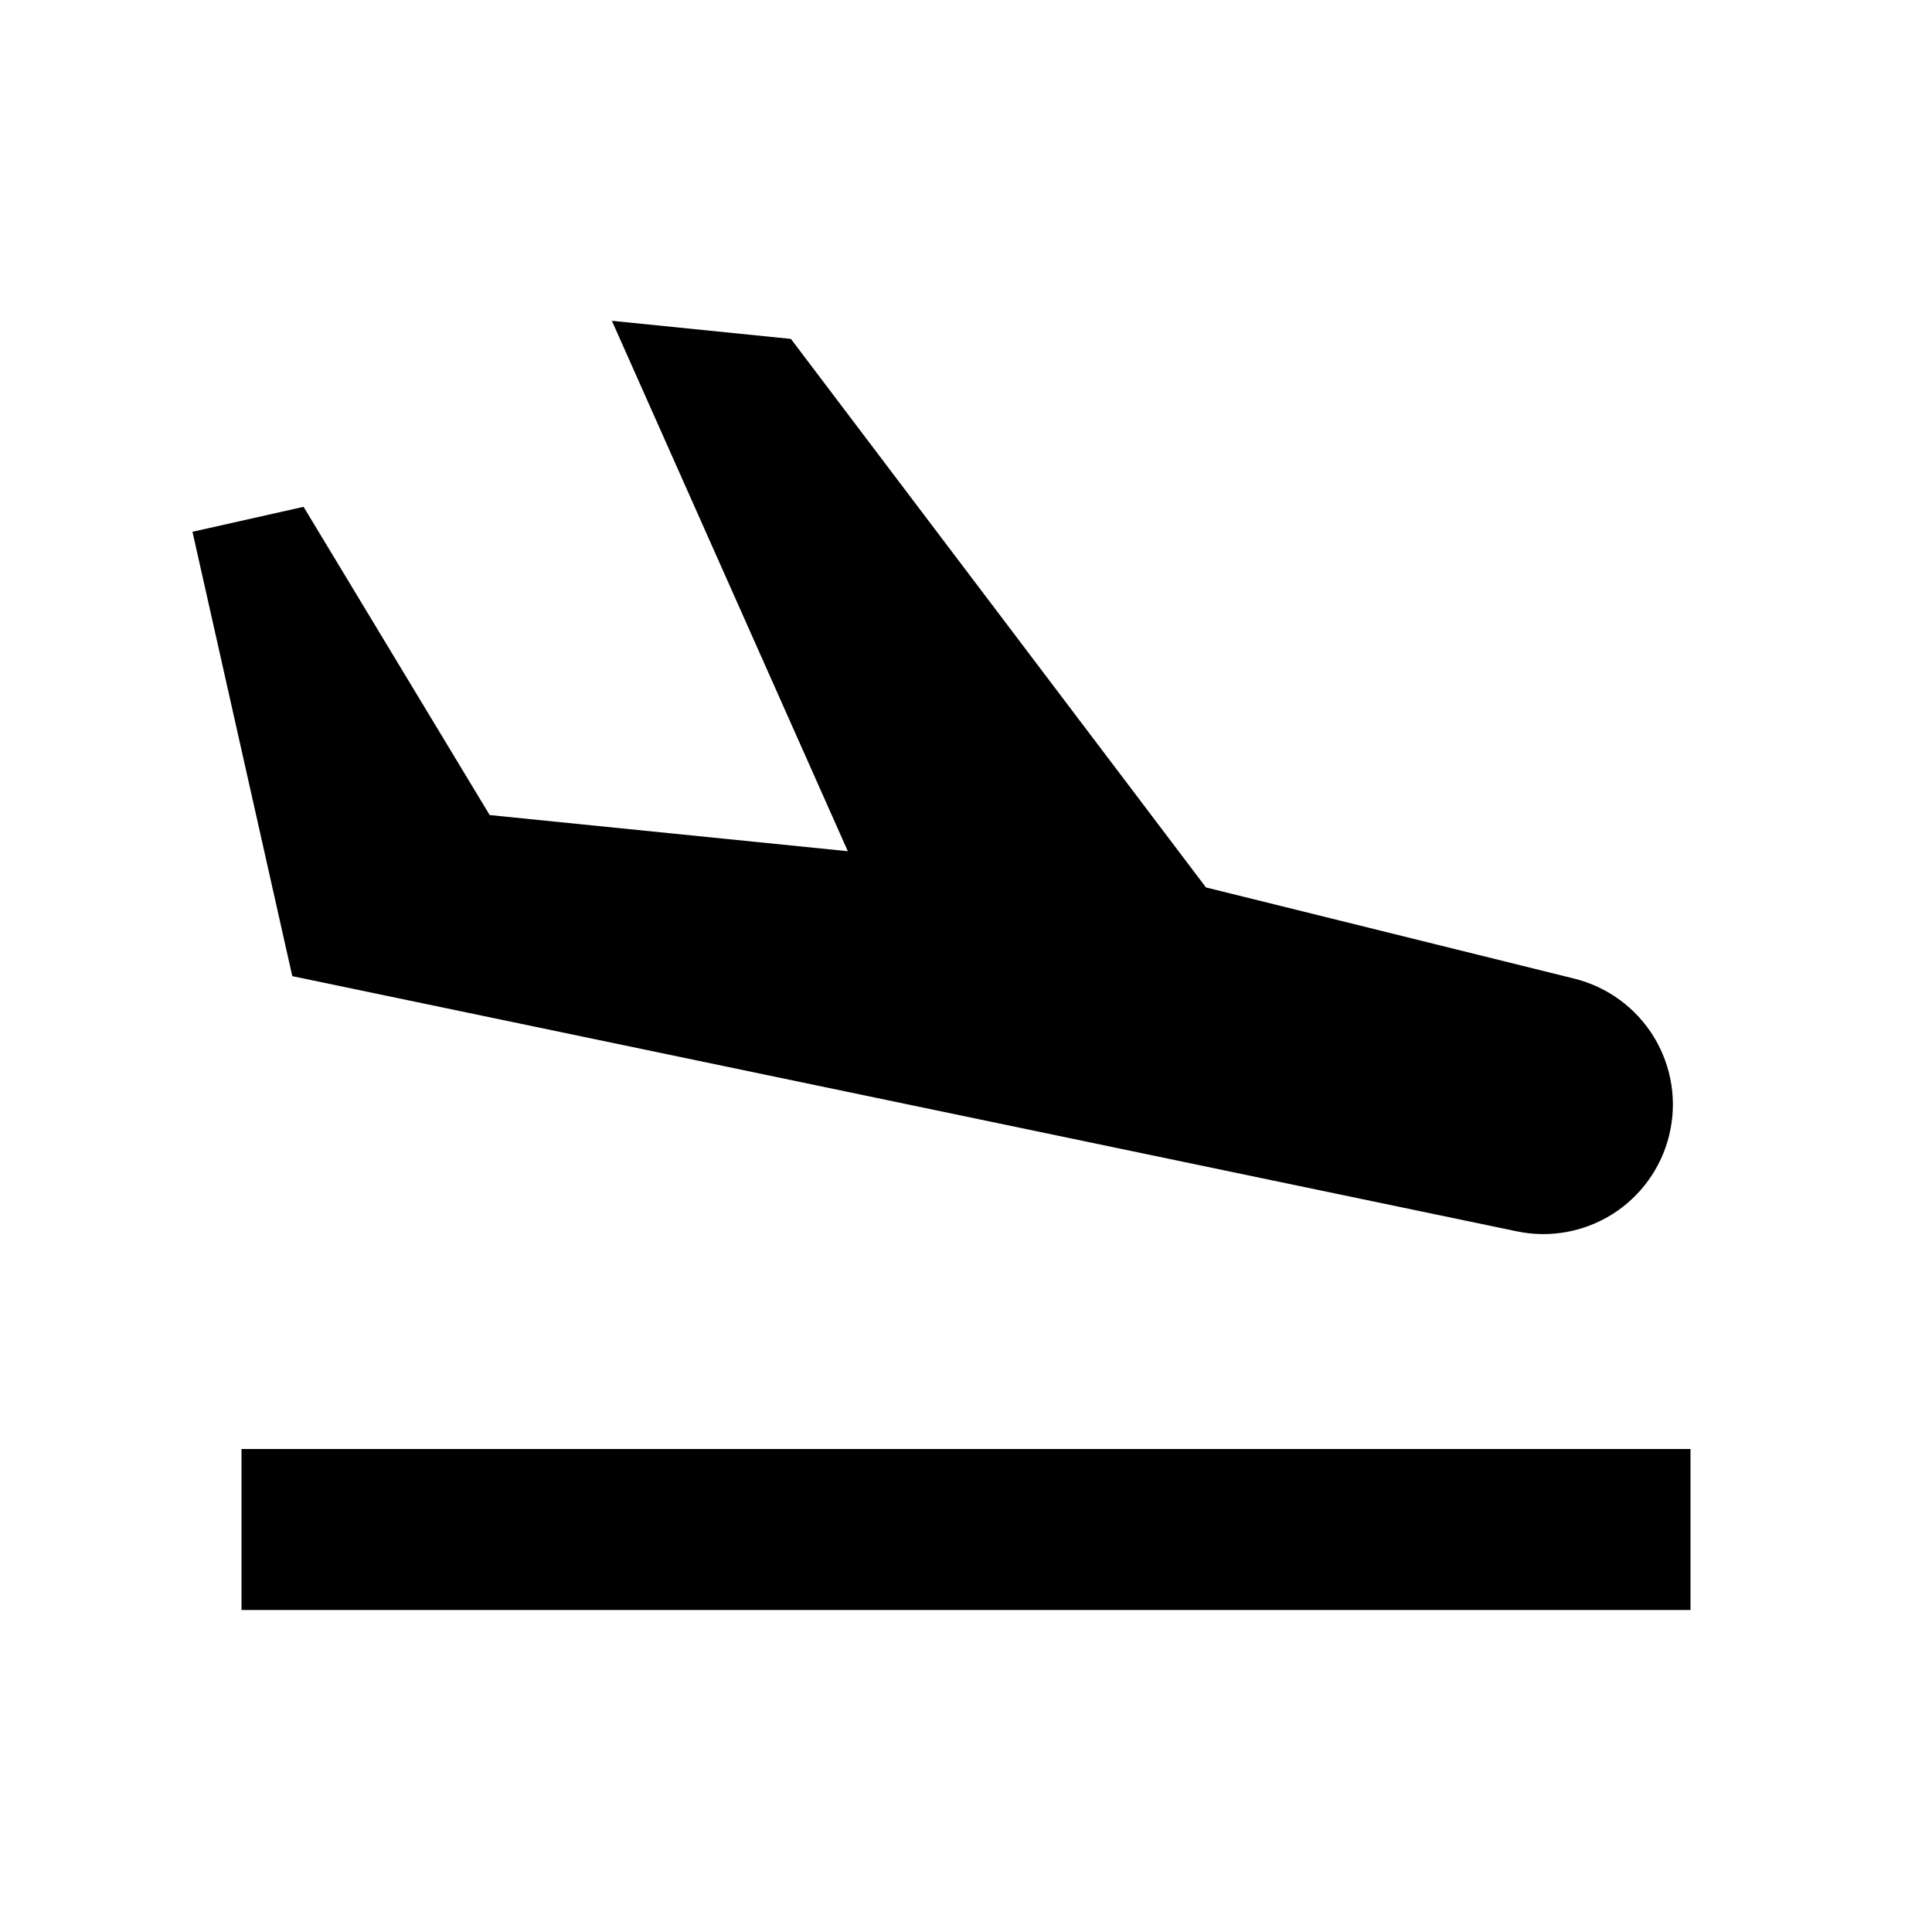
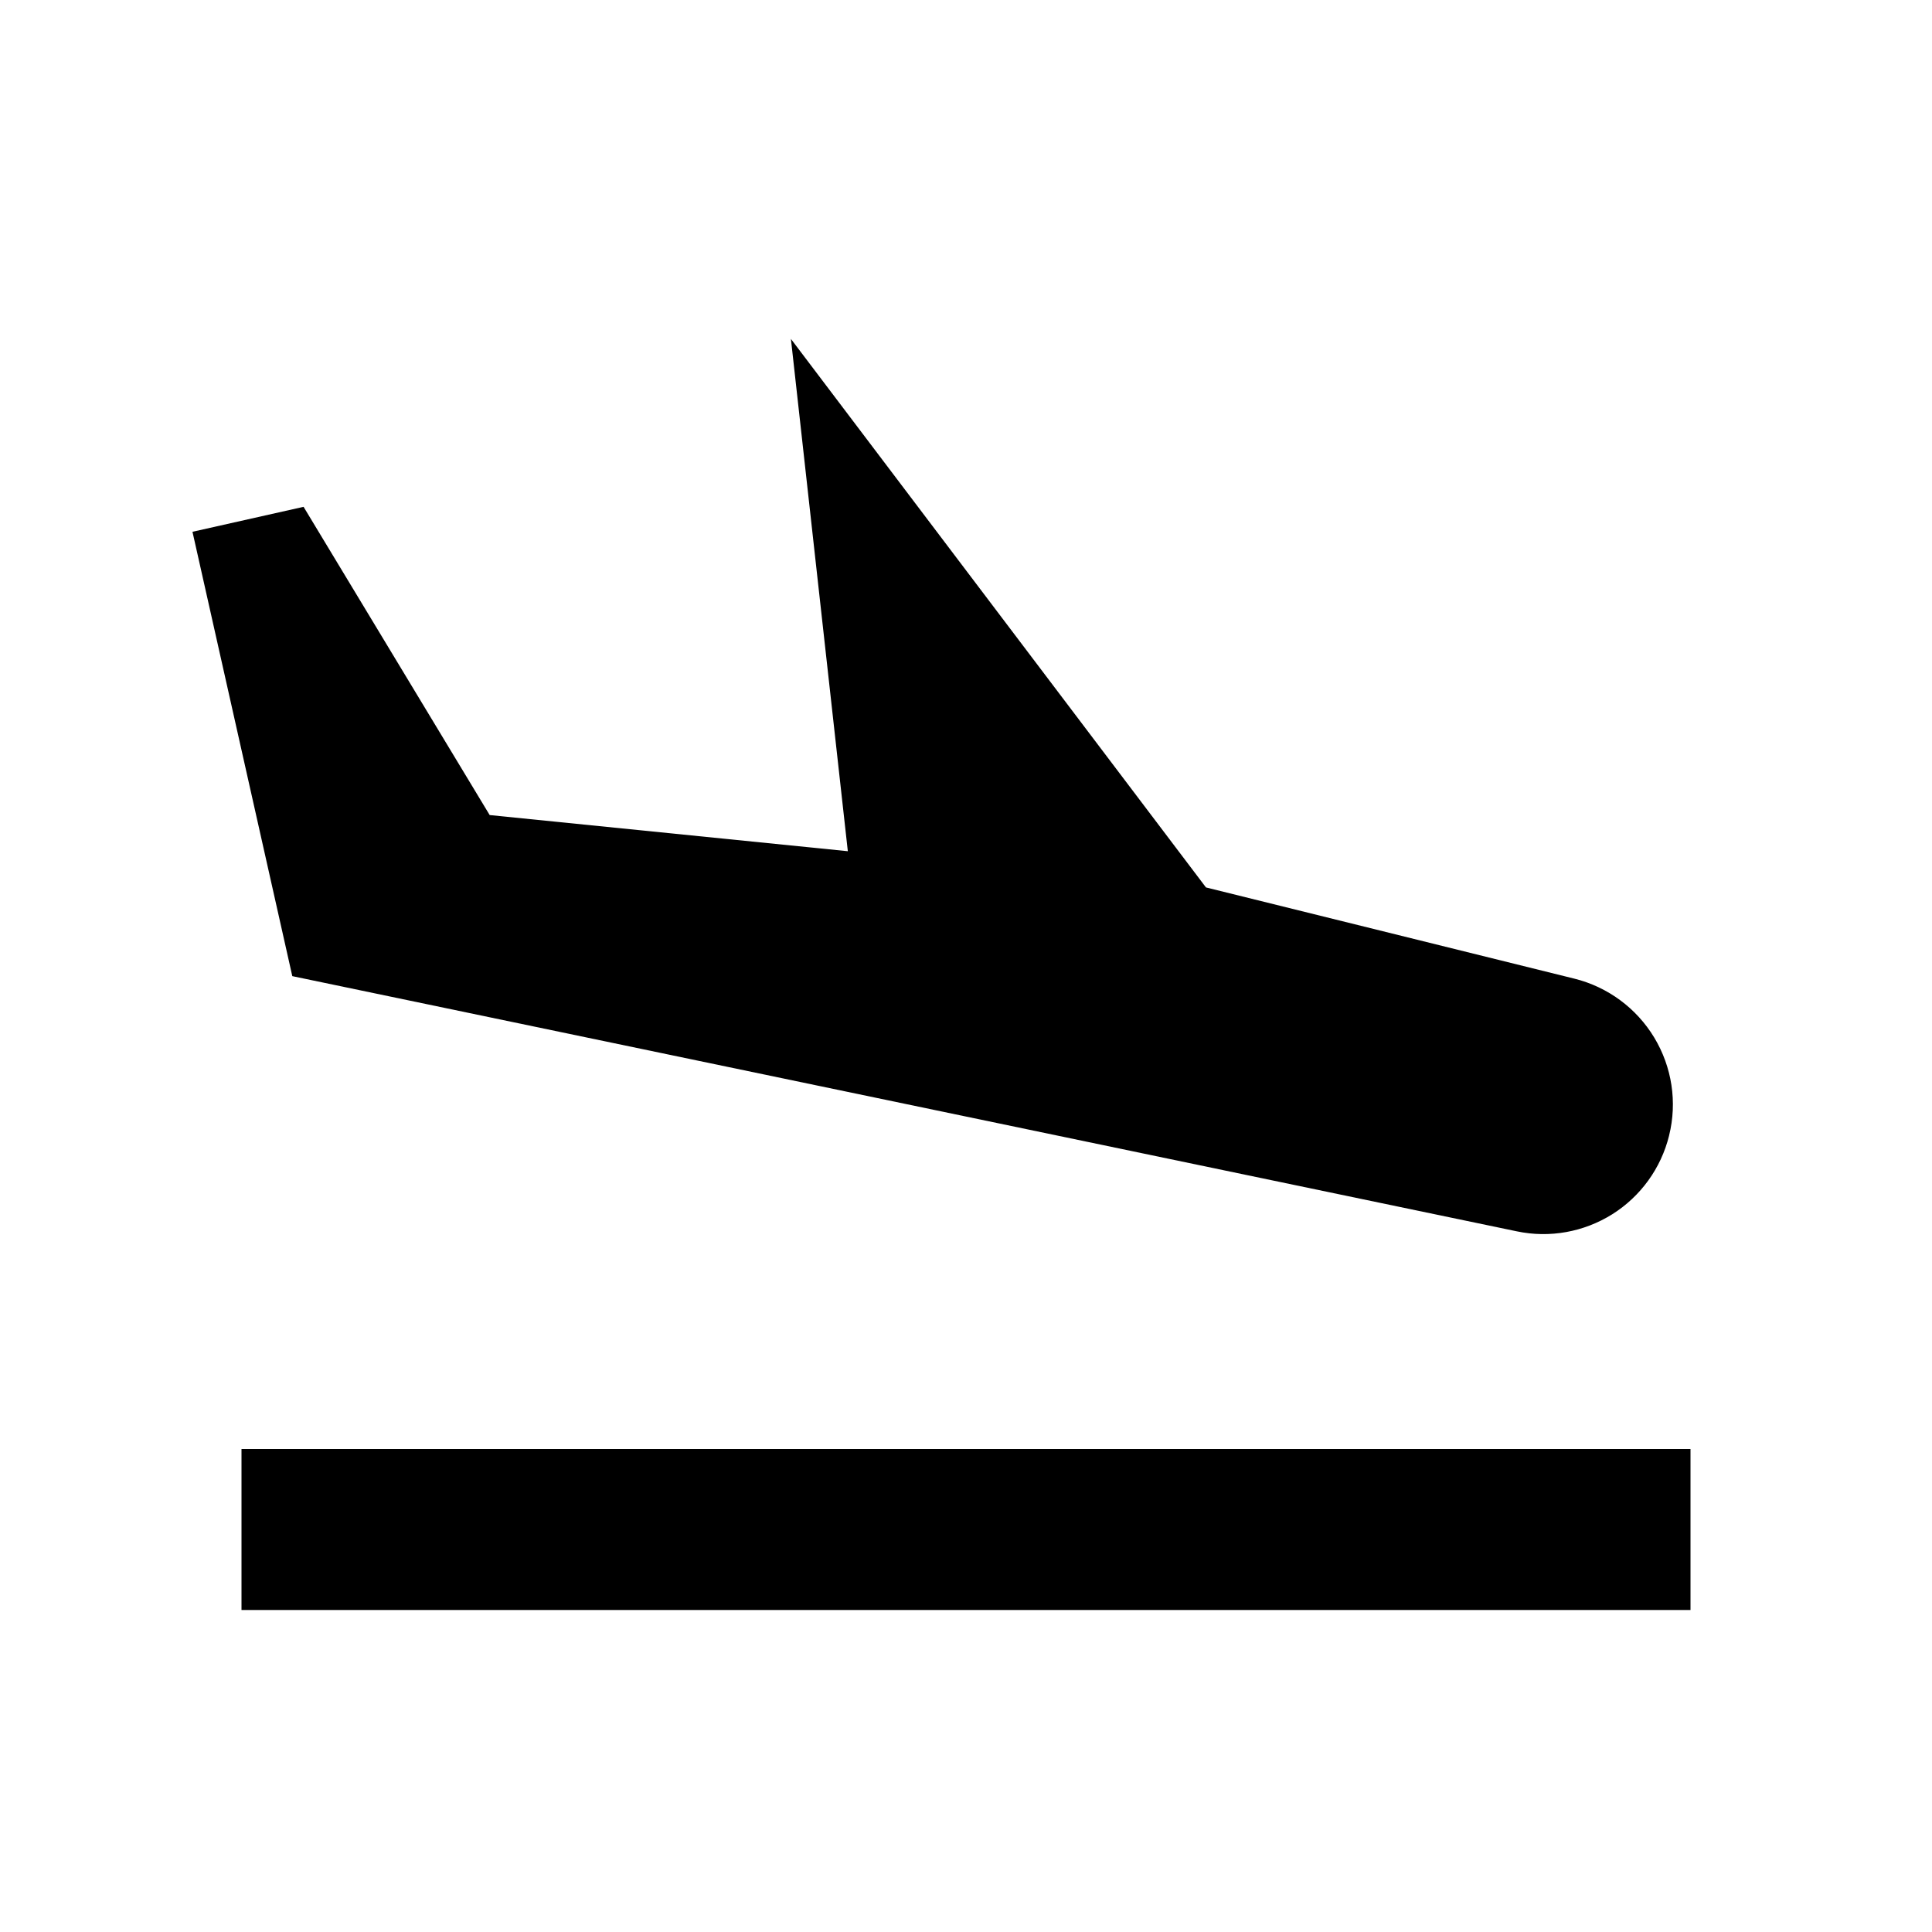
<svg xmlns="http://www.w3.org/2000/svg" width="24" height="24" viewBox="0 0 24 24" fill="none">
-   <path d="M18.842 15.296C19.25 15.382 19.675 15.305 20.028 15.084C20.381 14.862 20.634 14.512 20.734 14.107V14.106C20.837 13.692 20.77 13.254 20.549 12.888C20.328 12.523 19.972 12.26 19.557 12.157L14.981 11.024L9.825 4.21L7.601 3.985L10.532 10.574L6.083 10.125L3.771 6.296L2.391 6.606L3.631 12.126L18.842 15.296ZM3 18H21V20H3V18Z" fill="black" />
+   <path d="M18.842 15.296C19.25 15.382 19.675 15.305 20.028 15.084C20.381 14.862 20.634 14.512 20.734 14.107V14.106C20.837 13.692 20.77 13.254 20.549 12.888C20.328 12.523 19.972 12.26 19.557 12.157L14.981 11.024L9.825 4.21L10.532 10.574L6.083 10.125L3.771 6.296L2.391 6.606L3.631 12.126L18.842 15.296ZM3 18H21V20H3V18Z" fill="black" />
</svg>